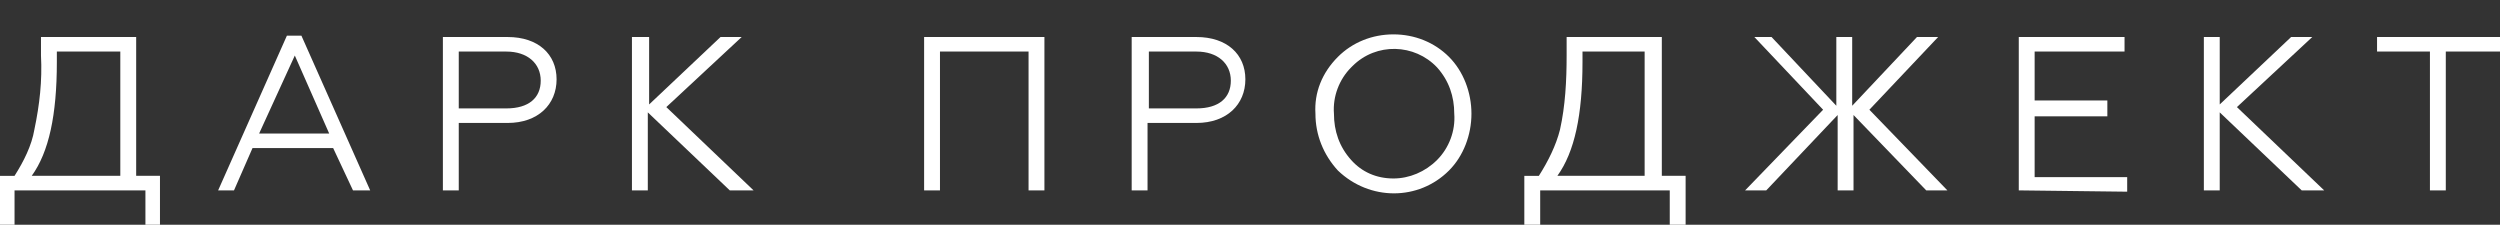
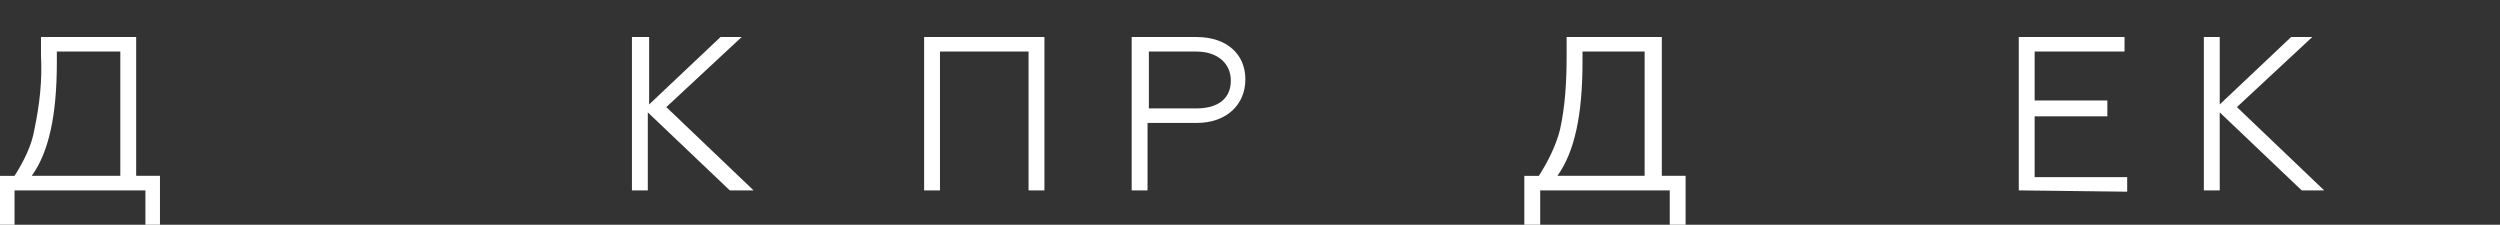
<svg xmlns="http://www.w3.org/2000/svg" version="1.1" id="Слой_1" x="0px" y="0px" viewBox="0 0 189.1 17" style="enable-background:new 0 0 189.1 17;" xml:space="preserve">
  <rect x="0" y="0" width="189.1" height="17" fill="#333333" stroke="none" />
  <style type="text/css"> .st0{fill:#FFFFFF;} </style>
  <g id="Слой_2_00000048502098020903265590000015616171343939131554_">
    <g id="Слой_1-2">
      <path class="st0" d="M0,17v-3.7h1.1c0.7-1.1,1.3-2.3,1.5-3.5C3,7.9,3.2,6.1,3.1,4.2V2.8h7.2v10.5h1.8V17h-1.1v-2.6H1.1V17L0,17z M9.1,13.3V3.9H4.3v0.8c0,4-0.6,6.8-1.9,8.6H9.1z" />
-       <path class="st0" d="M16.5,14.4l5.2-11.7h1.1L28,14.4h-1.3l-1.5-3.2h-6.1l-1.4,3.2H16.5z M19.6,10.1h5.3l-2.6-5.9L19.6,10.1z" />
-       <path class="st0" d="M33.5,14.4V2.8h4.9c2.3,0,3.7,1.3,3.7,3.2s-1.4,3.3-3.7,3.3h-3.7v5.1H33.5z M34.7,8.2h3.6 c1.7,0,2.6-0.8,2.6-2.1s-1-2.2-2.6-2.2h-3.6V8.2z" />
      <path class="st0" d="M49.1,2.8v5.1l5.4-5.1h1.6l-5.7,5.3l6.6,6.3h-1.8l-6.2-5.9v5.9h-1.2V2.8H49.1z" />
      <path class="st0" d="M69.9,14.4V2.8H79v11.6h-1.2V3.9h-6.7v10.5H69.9z" />
      <path class="st0" d="M85.6,14.4V2.8h4.9c2.3,0,3.7,1.3,3.7,3.2s-1.4,3.3-3.7,3.3h-3.7v5.1H85.6z M86.9,8.2h3.6 c1.7,0,2.6-0.8,2.6-2.1s-1-2.2-2.6-2.2h-3.6V8.2z" />
-       <path class="st0" d="M105.4,2.6c1.6,0,3.1,0.6,4.2,1.7c1.1,1.1,1.7,2.7,1.7,4.3c0,1.6-0.6,3.2-1.7,4.3c-2.3,2.3-6,2.3-8.4,0 c-1.1-1.2-1.7-2.7-1.7-4.3c-0.1-1.6,0.5-3.1,1.7-4.3C102.3,3.2,103.8,2.6,105.4,2.6z M105.4,13.5c1.2,0,2.4-0.5,3.3-1.4 c0.9-0.9,1.4-2.2,1.3-3.5c0-1.3-0.4-2.5-1.3-3.5c-1.7-1.8-4.6-1.9-6.4-0.1c0,0-0.1,0.1-0.1,0.1c-0.9,0.9-1.4,2.2-1.3,3.5 c0,1.3,0.4,2.5,1.3,3.5C103,13,104.1,13.5,105.4,13.5z" />
      <path class="st0" d="M115.3,17v-3.7h1.1c0.7-1.1,1.3-2.3,1.6-3.5c0.4-1.8,0.5-3.7,0.5-5.6V2.8h7.2v10.5h1.8V17h-1.2v-2.6h-9.8V17 L115.3,17z M124.4,13.3V3.9h-4.7v0.8c0,4-0.6,6.8-1.9,8.6H124.4z" />
-       <path class="st0" d="M134,2.8l4.9,5.2V2.8h1.2V8l4.9-5.2h1.6l-5.2,5.5l5.9,6.1h-1.6l-5.5-5.7v5.7h-1.2V8.7l-5.4,5.7h-1.6l5.9-6.1 l-5.2-5.5H134z" />
      <path class="st0" d="M152.7,14.4V2.8h8v1.1h-6.8v3.7h5.5v1.2h-5.5v4.6h7v1.1L152.7,14.4z" />
      <path class="st0" d="M167.9,2.8v5.1l5.4-5.1h1.6l-5.7,5.3l6.6,6.3h-1.7l-6.2-5.9v5.9h-1.2V2.8H167.9z" />
-       <path class="st0" d="M183.8,14.4V3.9h-4V2.8h9.3v1.1H185v10.5H183.8z" />
    </g>
  </g>
</svg>